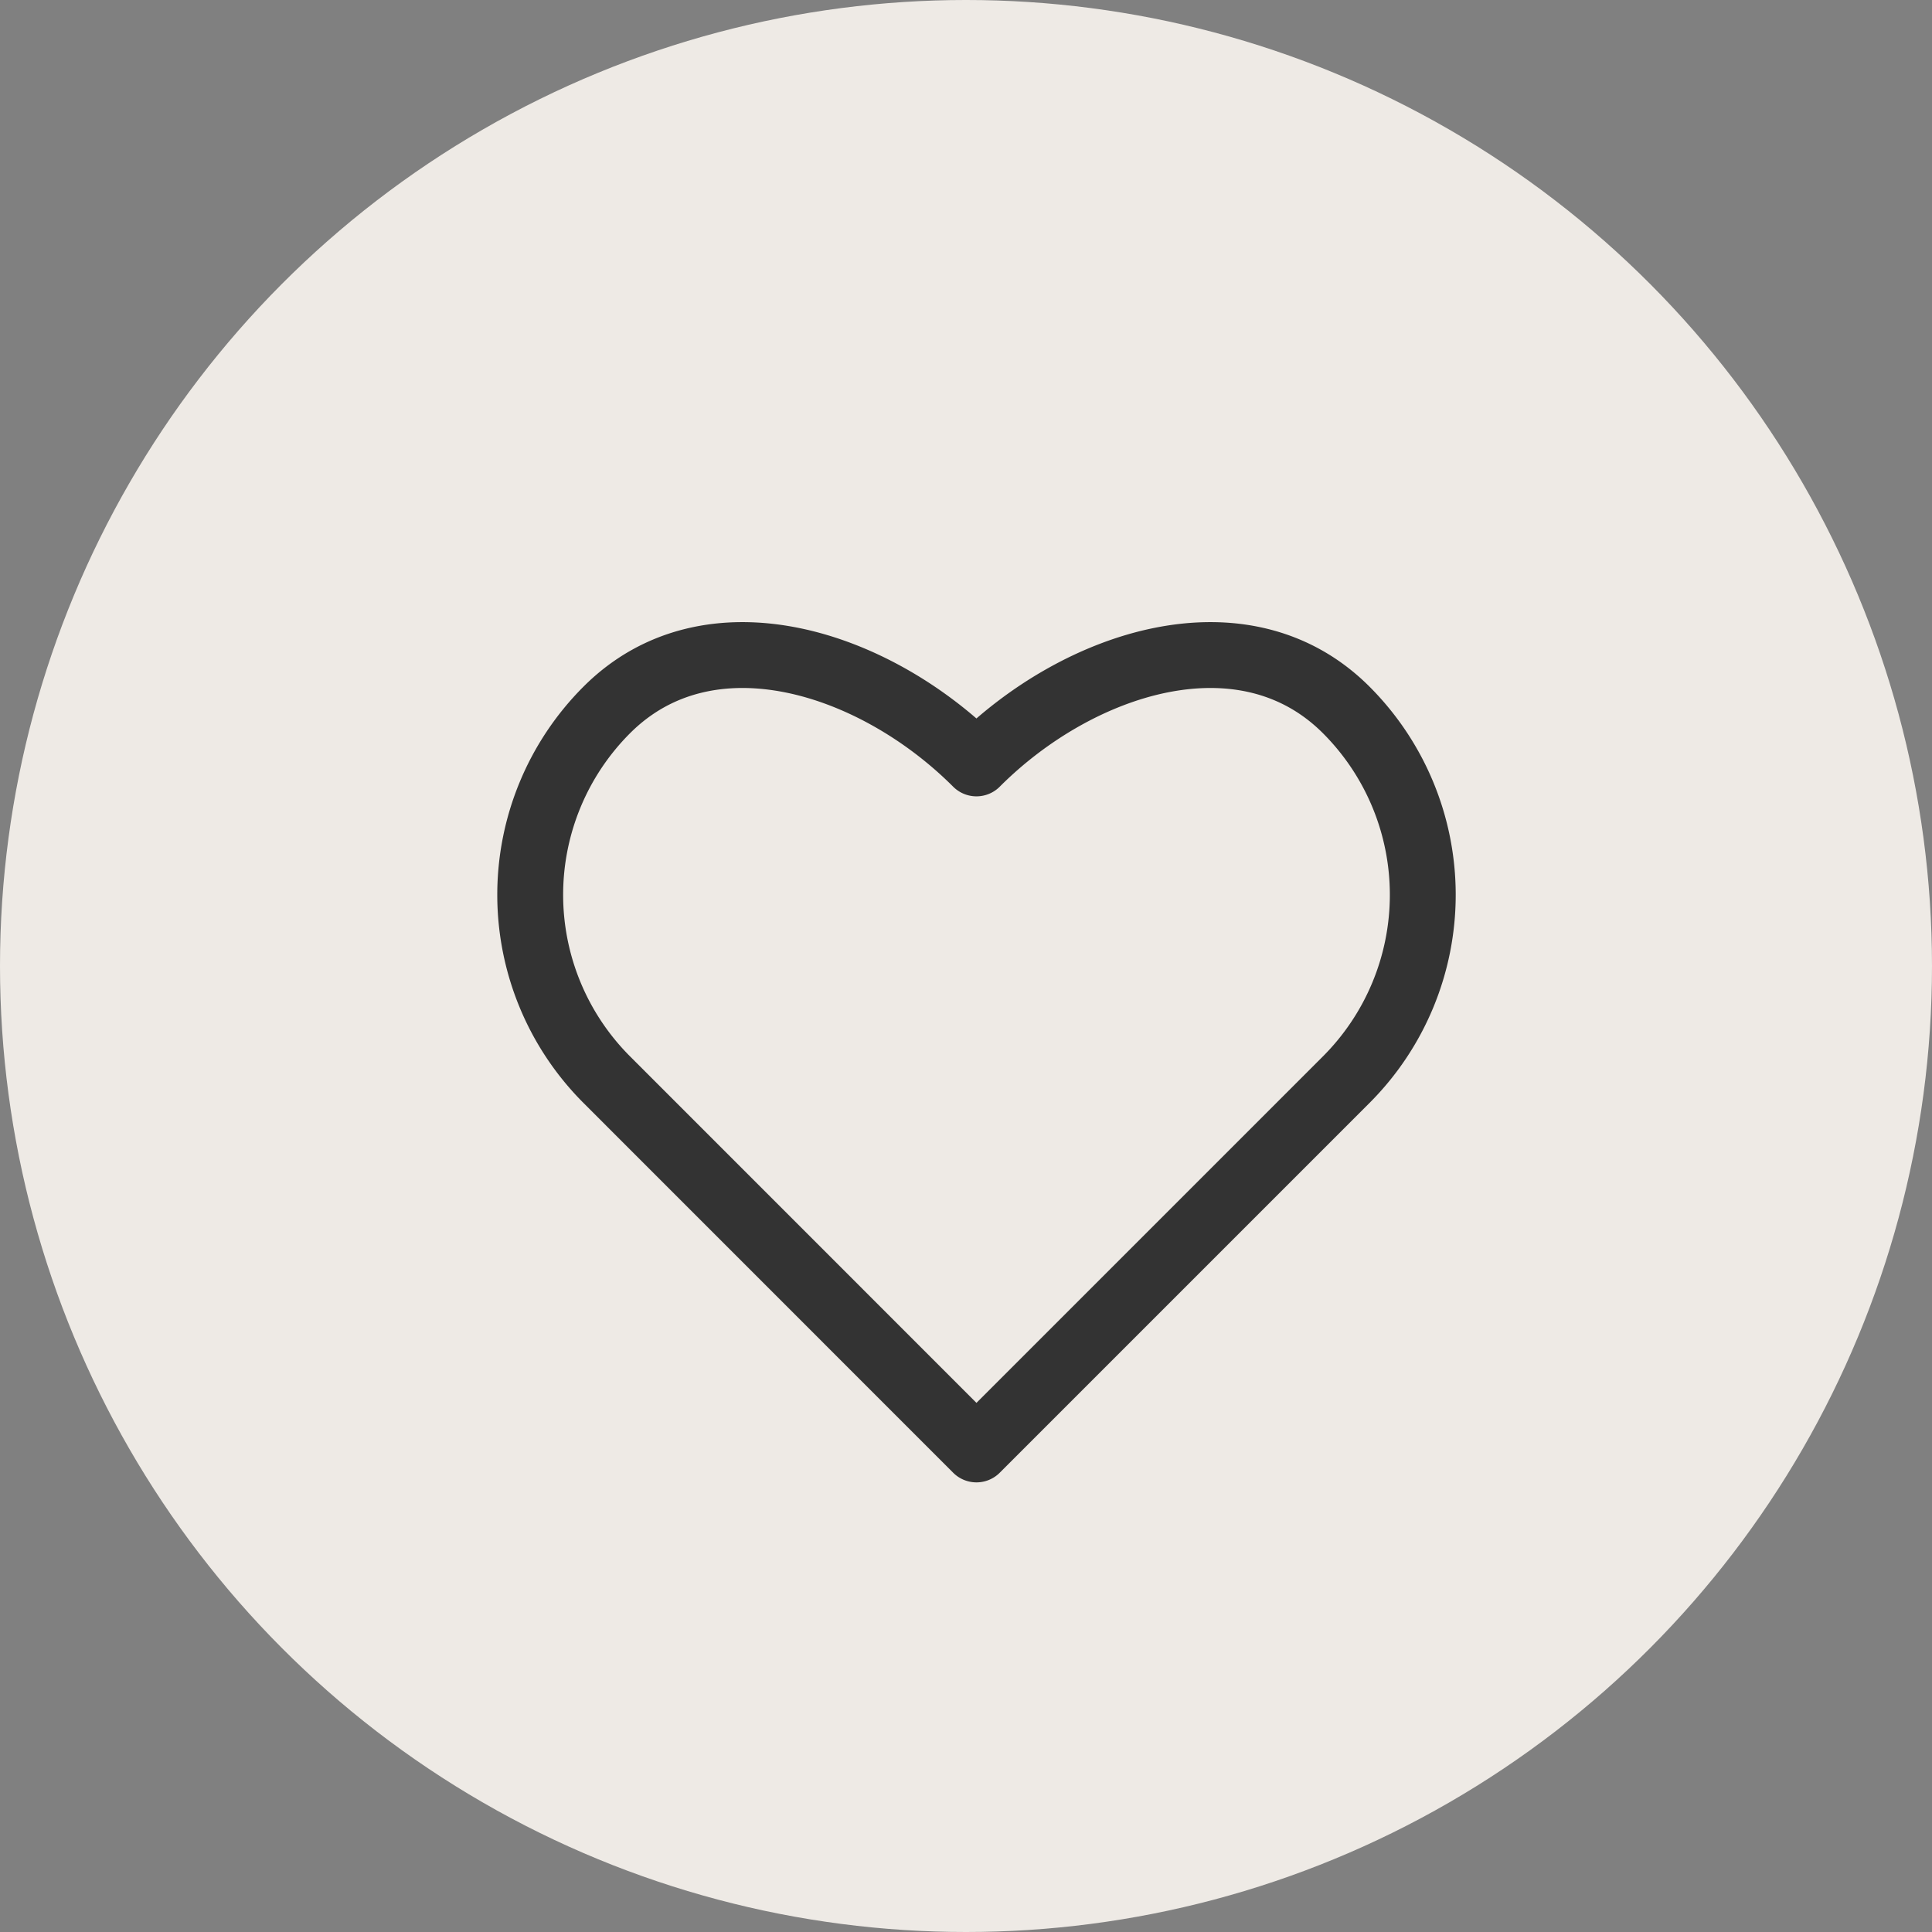
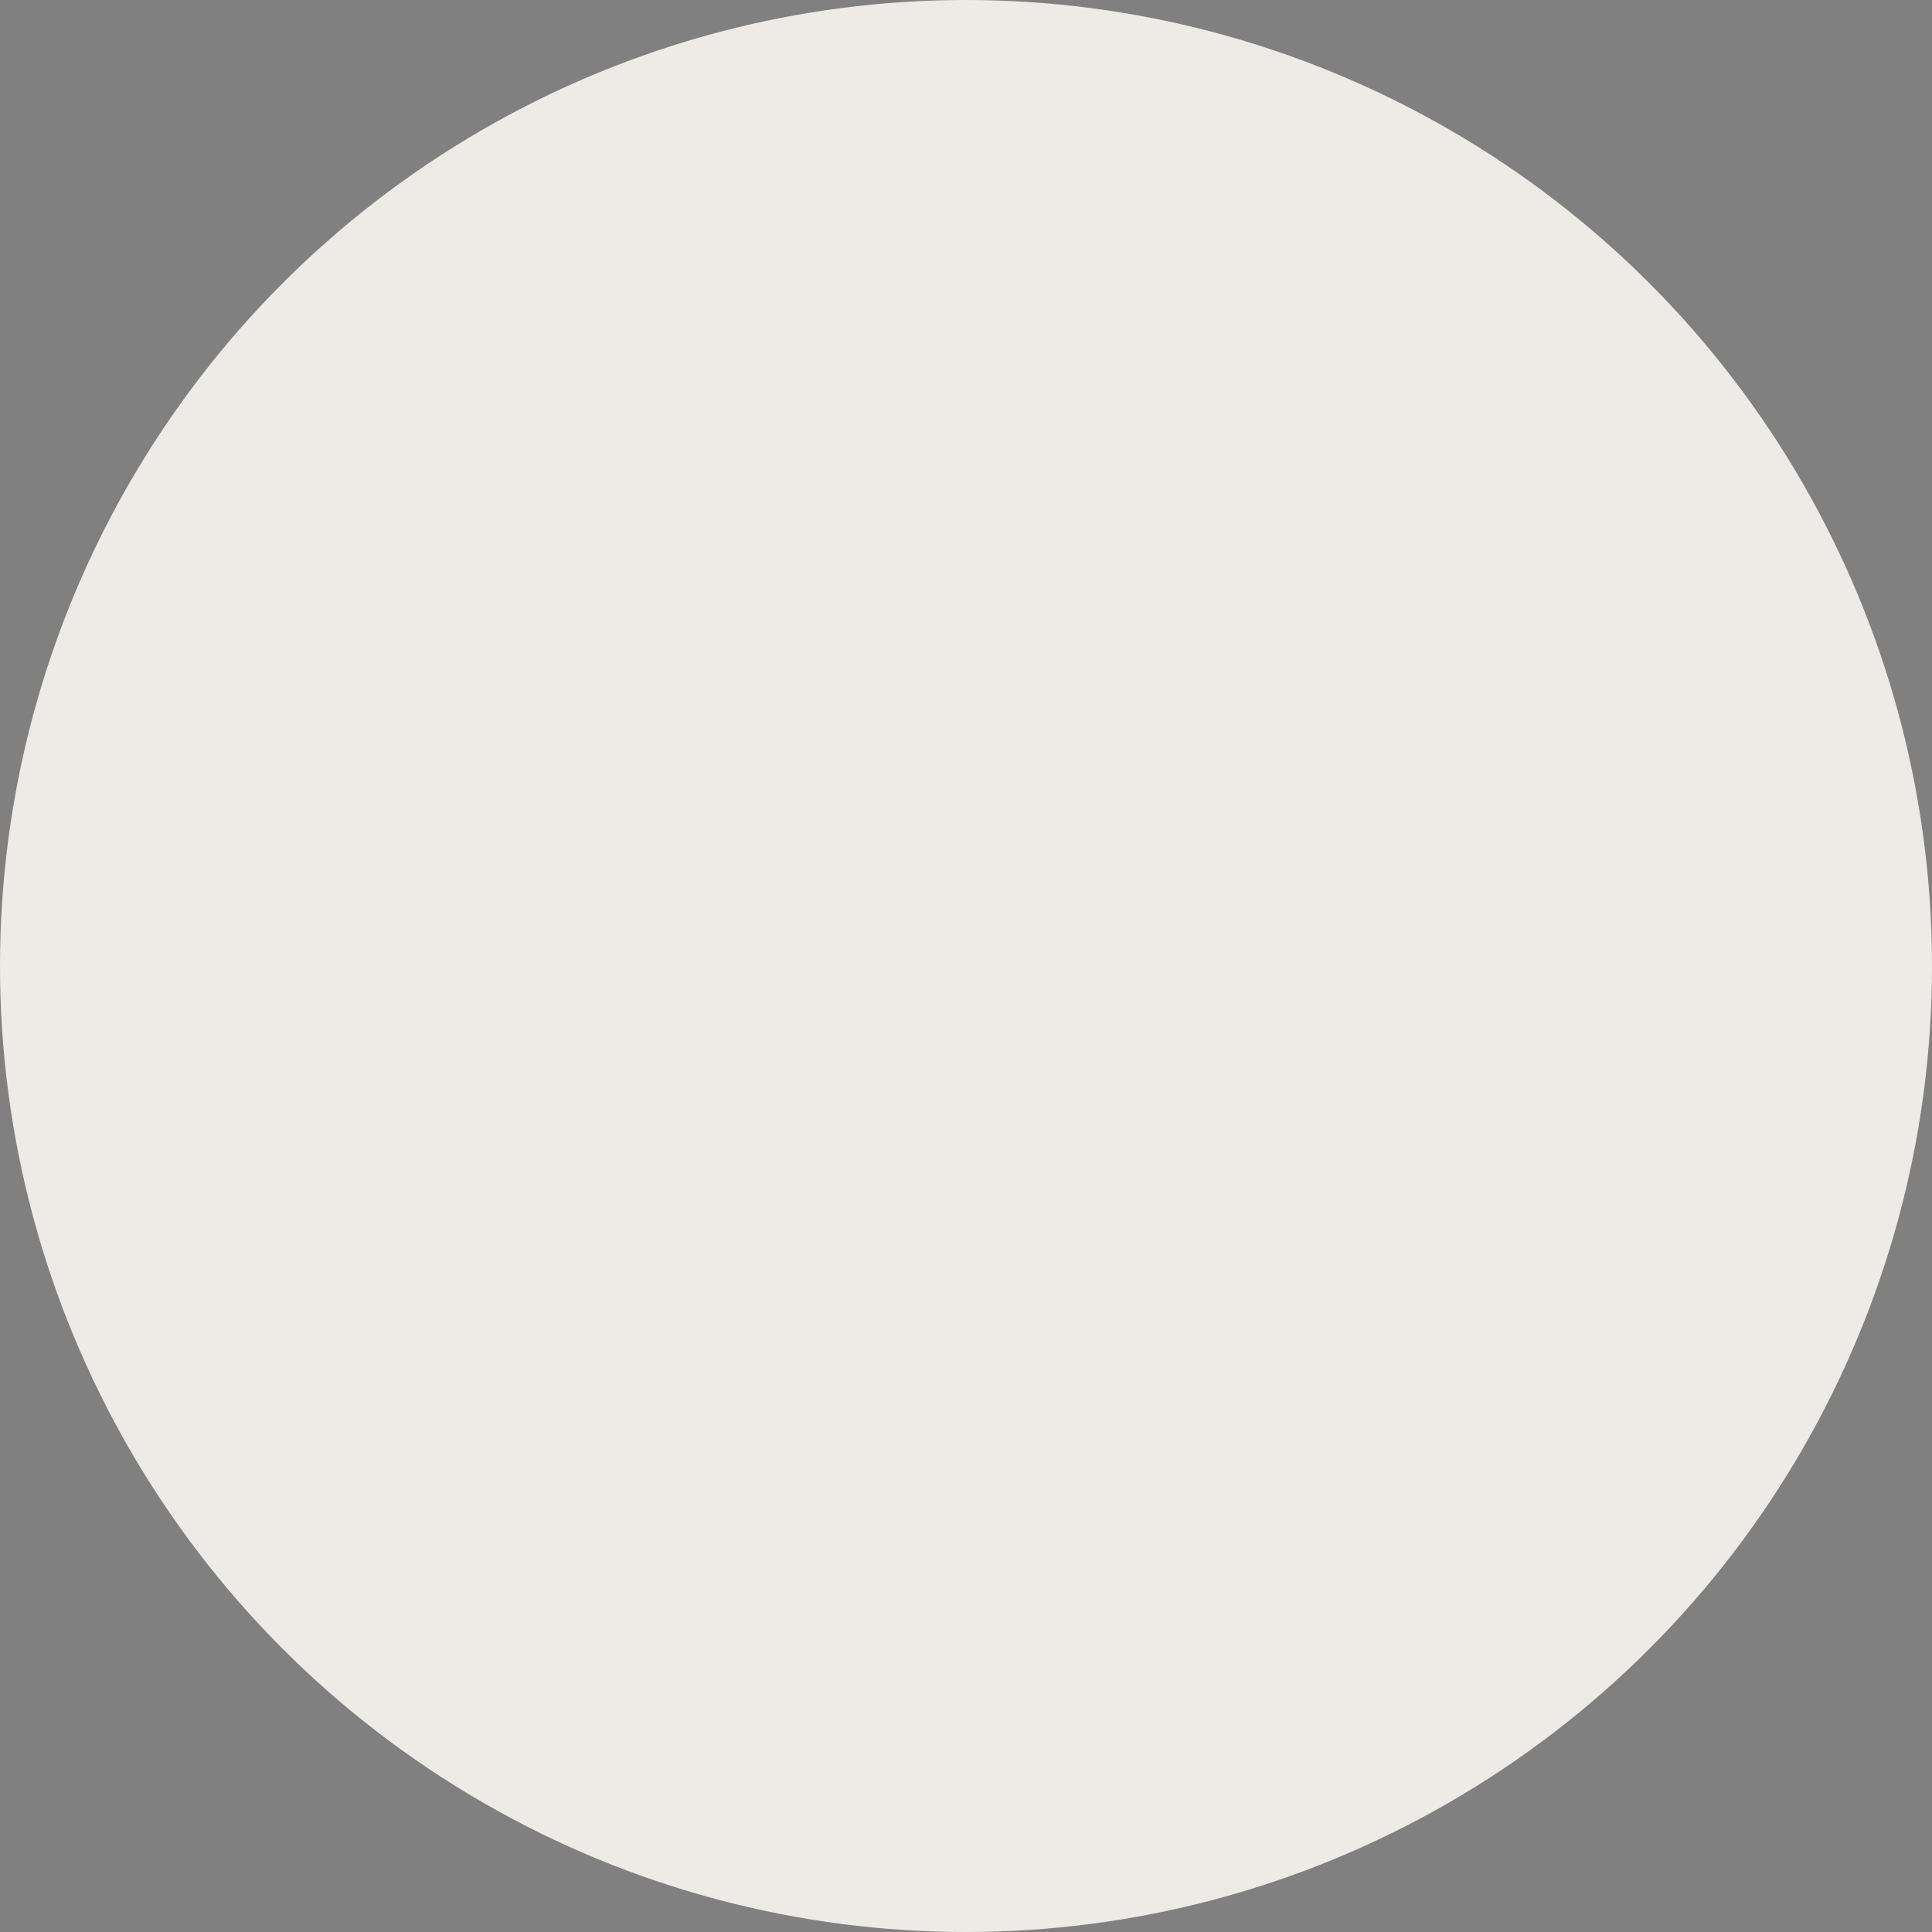
<svg xmlns="http://www.w3.org/2000/svg" id="Component_84_1" data-name="Component 84 – 1" width="44" height="44" viewBox="0 0 44 44">
  <rect x="0" y="0" width="44" height="44" fill="#808080" stroke="none" />
  <circle id="Ellipse_22" data-name="Ellipse 22" cx="22" cy="22" r="22" fill="#eeeae5" />
-   <path id="Path_877" data-name="Path 877" d="M208.227,342.169c-2.325-2.325-6.094-3.543-8.419-1.218a5.955,5.955,0,0,0,0,8.421l8.419,8.421v0l8.421-8.421a5.955,5.955,0,0,0,0-8.421c-2.325-2.325-6.1-1.107-8.421,1.218Z" transform="translate(-185.989 -324.783)" fill="#eeeae5" stroke="#333" stroke-linecap="round" stroke-linejoin="round" stroke-width="1.5" />
</svg>